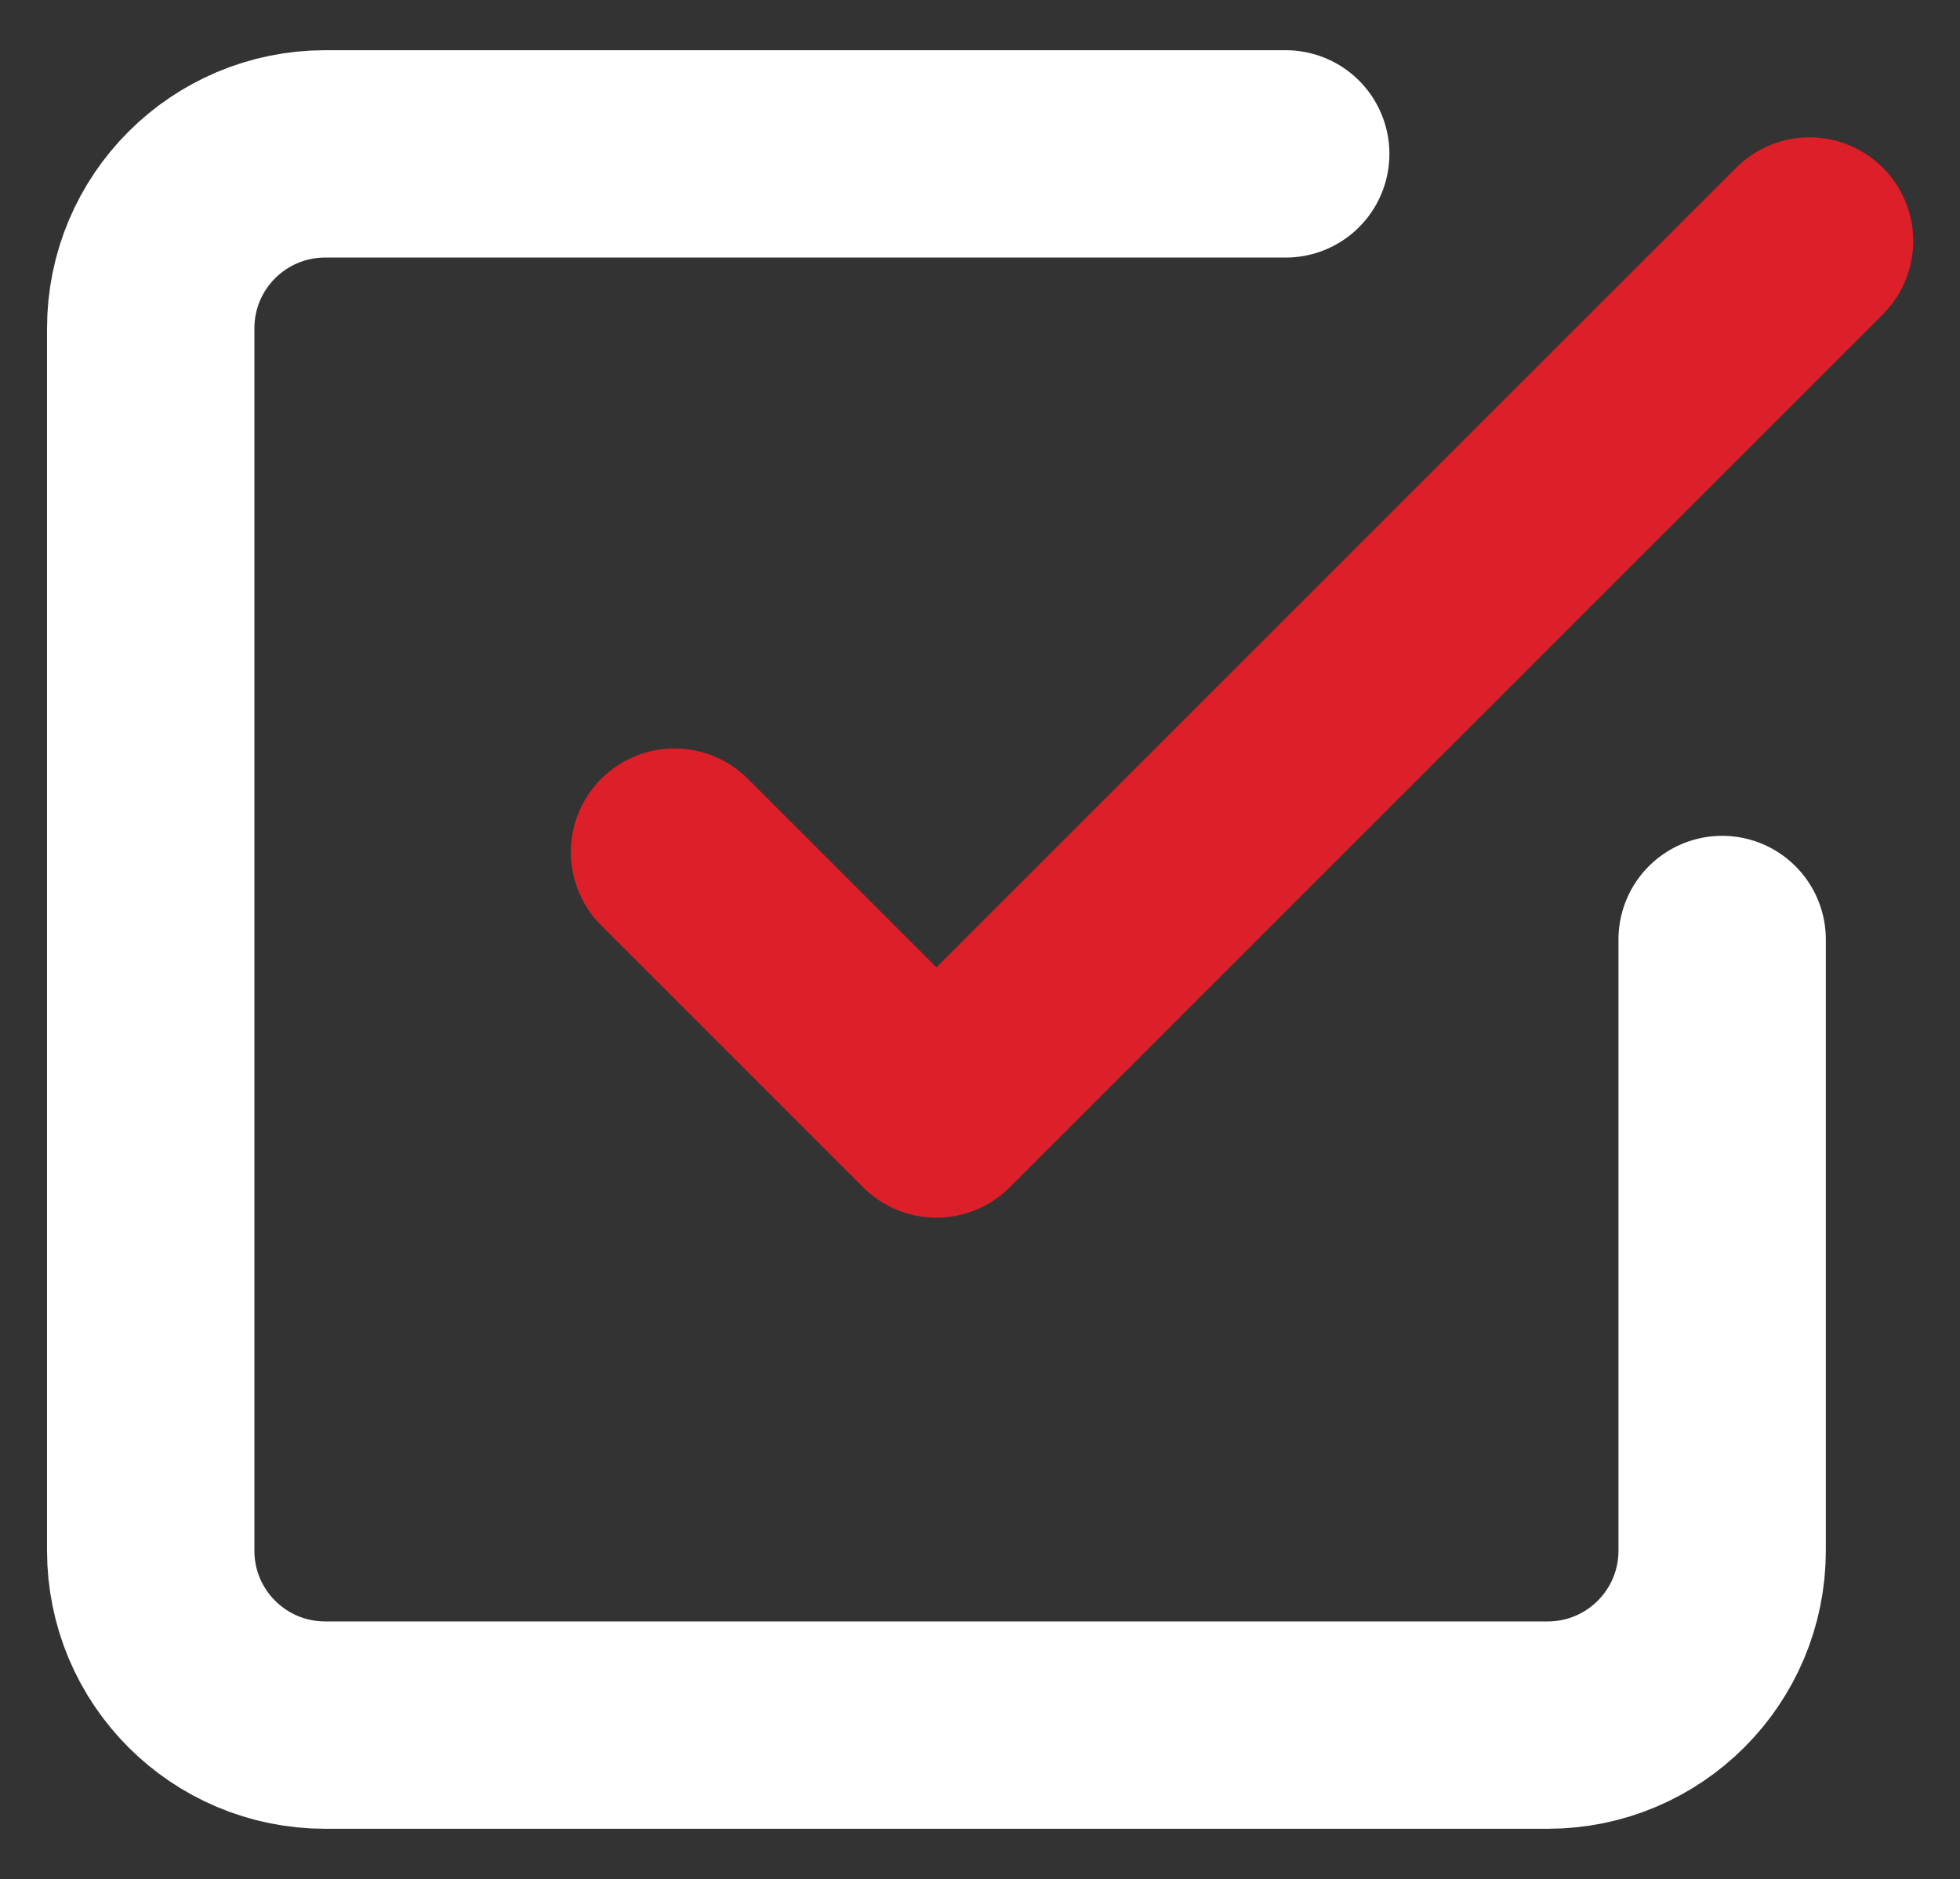
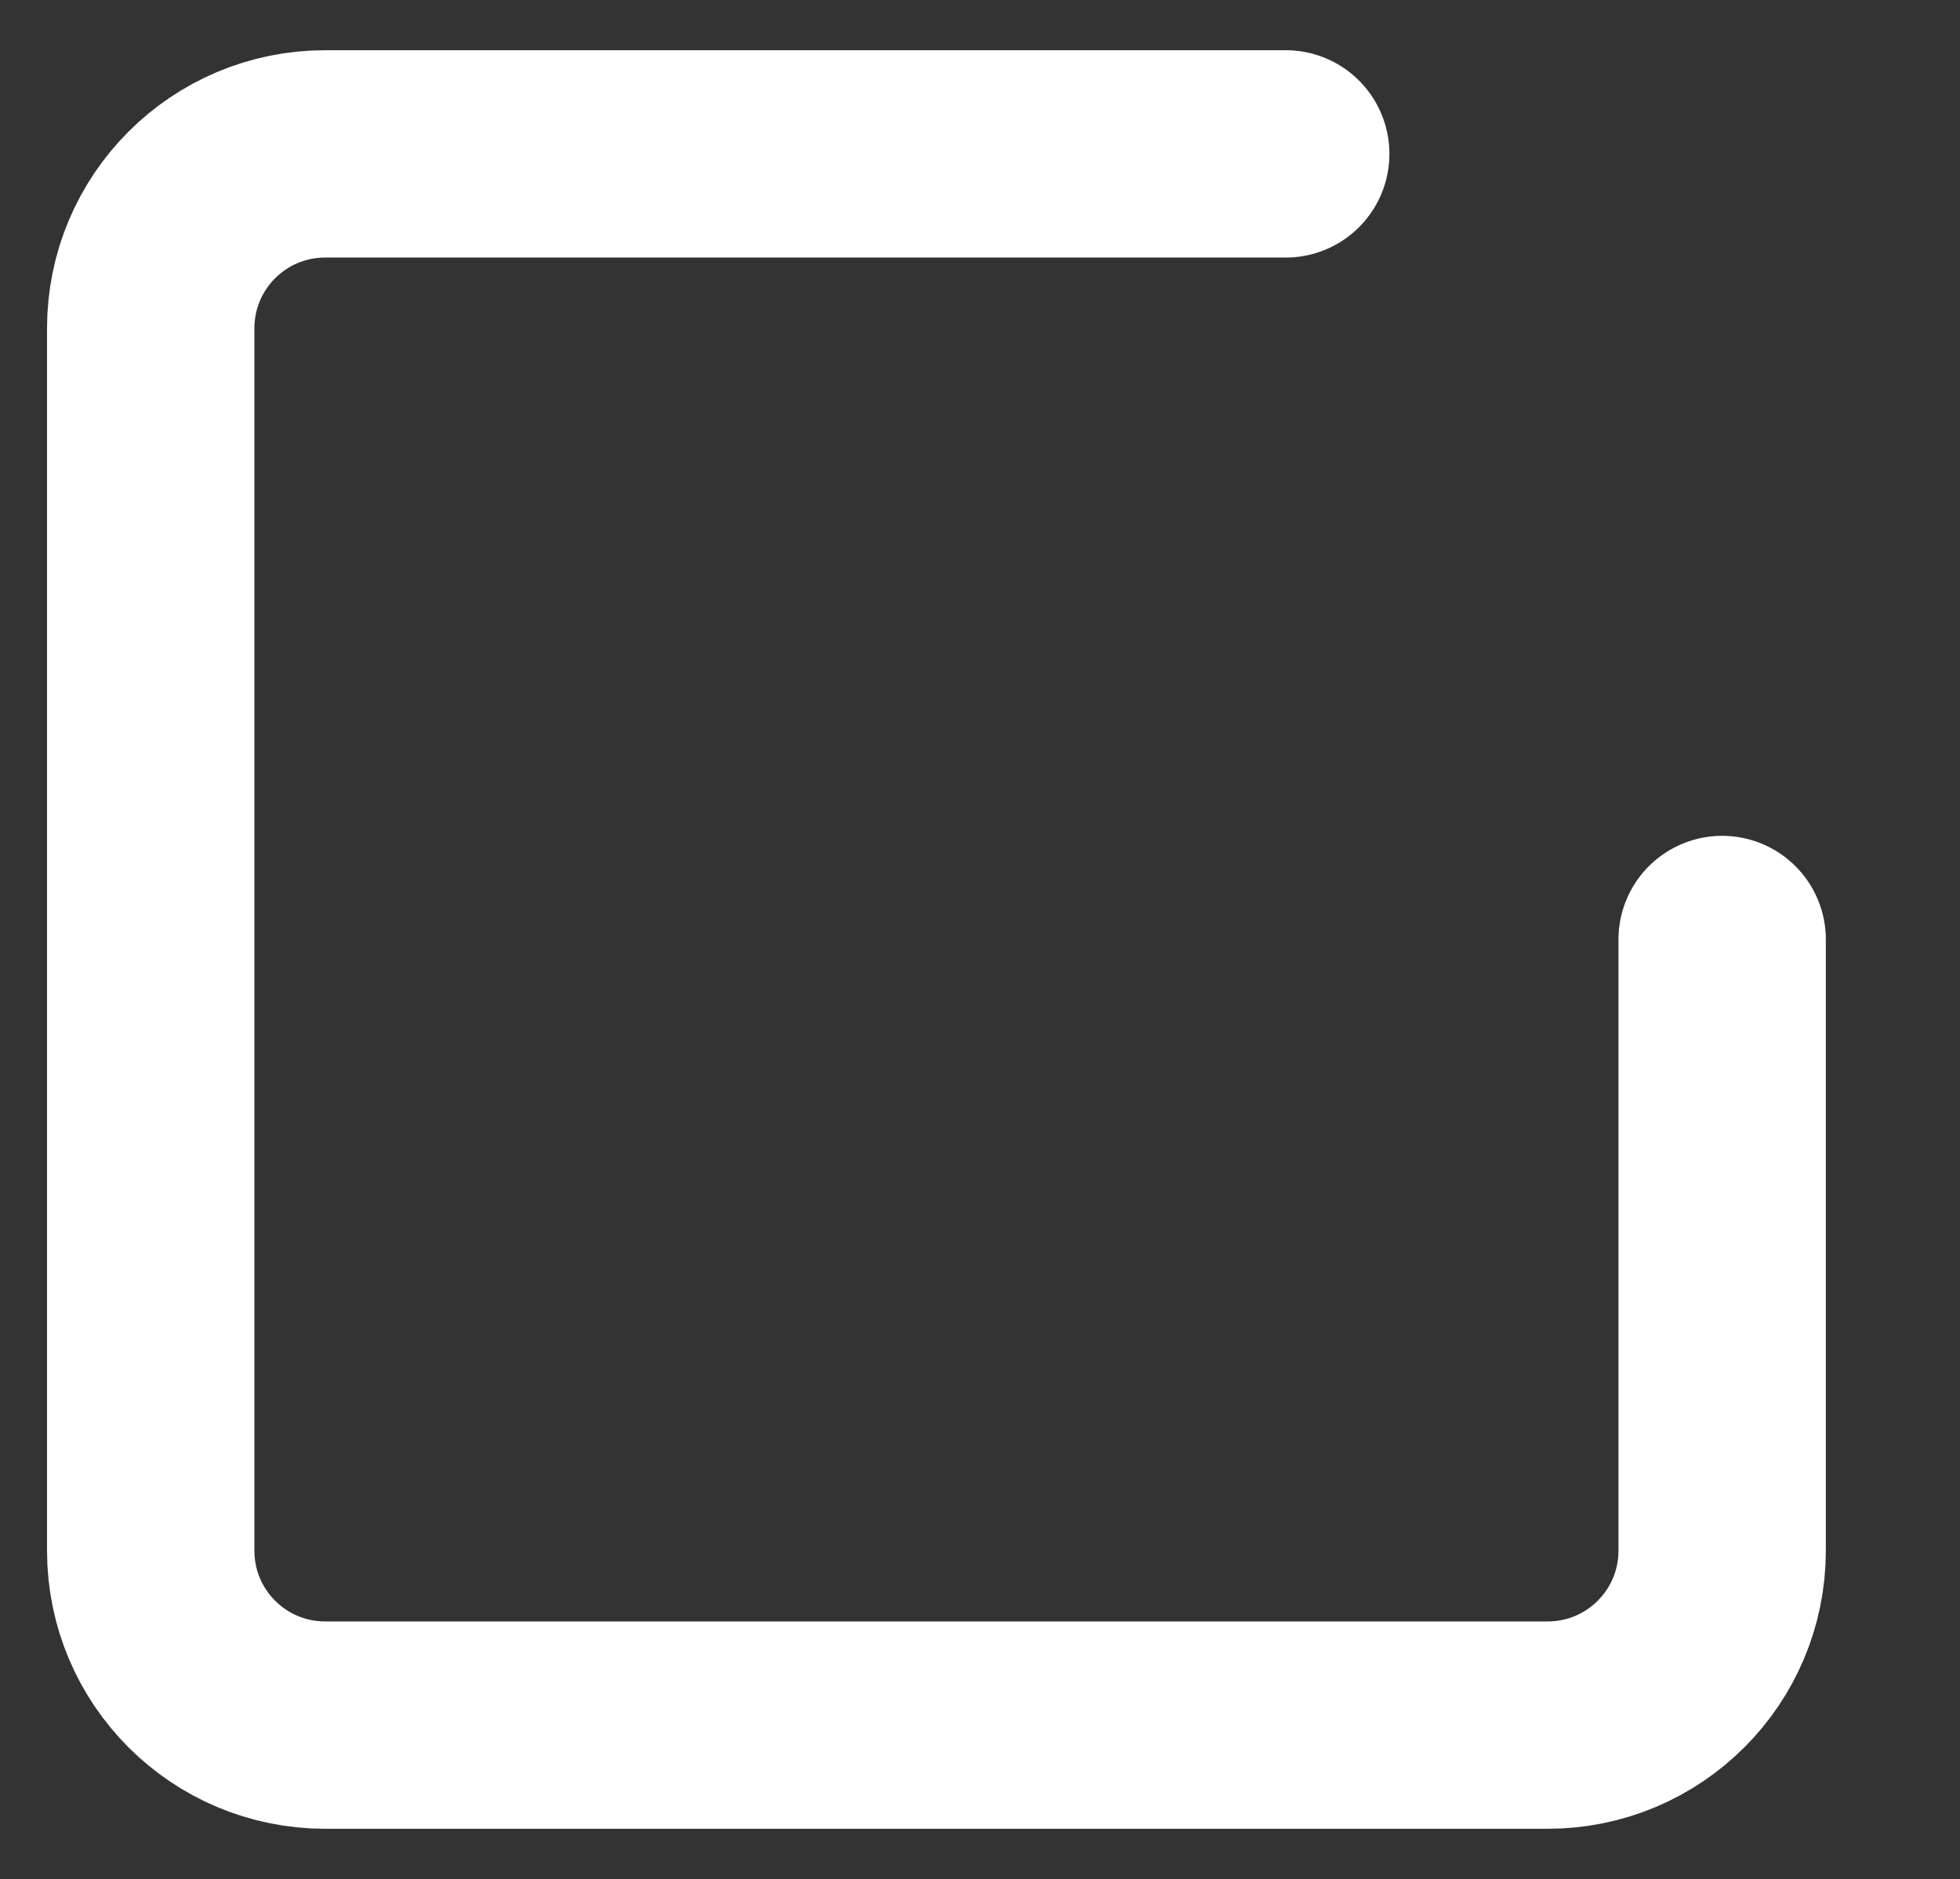
<svg xmlns="http://www.w3.org/2000/svg" version="1.2" baseProfile="tiny" id="Layer_1" x="0px" y="0px" viewBox="0 0 79.85 76.56" overflow="visible" xml:space="preserve">
  <rect x="0" y="0" width="79.85" height="76.56" fill="#333333" stroke="none" />
  <g id="Icon_feather-check-square_1_" transform="translate(-3.5 -3.5)">
-     <path id="Path_18785_1_" fill="none" stroke="#DD1F29" stroke-width="8.448" stroke-linecap="round" stroke-linejoin="round" d="   M30.98,38.22l10.67,10.67l35.57-35.57" />
    <path id="Path_18786_1_" fill="none" stroke="#FFFFFF" stroke-width="8.448" stroke-linecap="round" stroke-linejoin="round" d="   M73.66,41.78v24.9c0,3.93-3.18,7.11-7.11,7.11l0,0h-49.8c-3.93,0-7.11-3.18-7.11-7.11l0,0v-49.8c0-3.93,3.18-7.11,7.11-7.11l0,0   h39.13" />
  </g>
</svg>